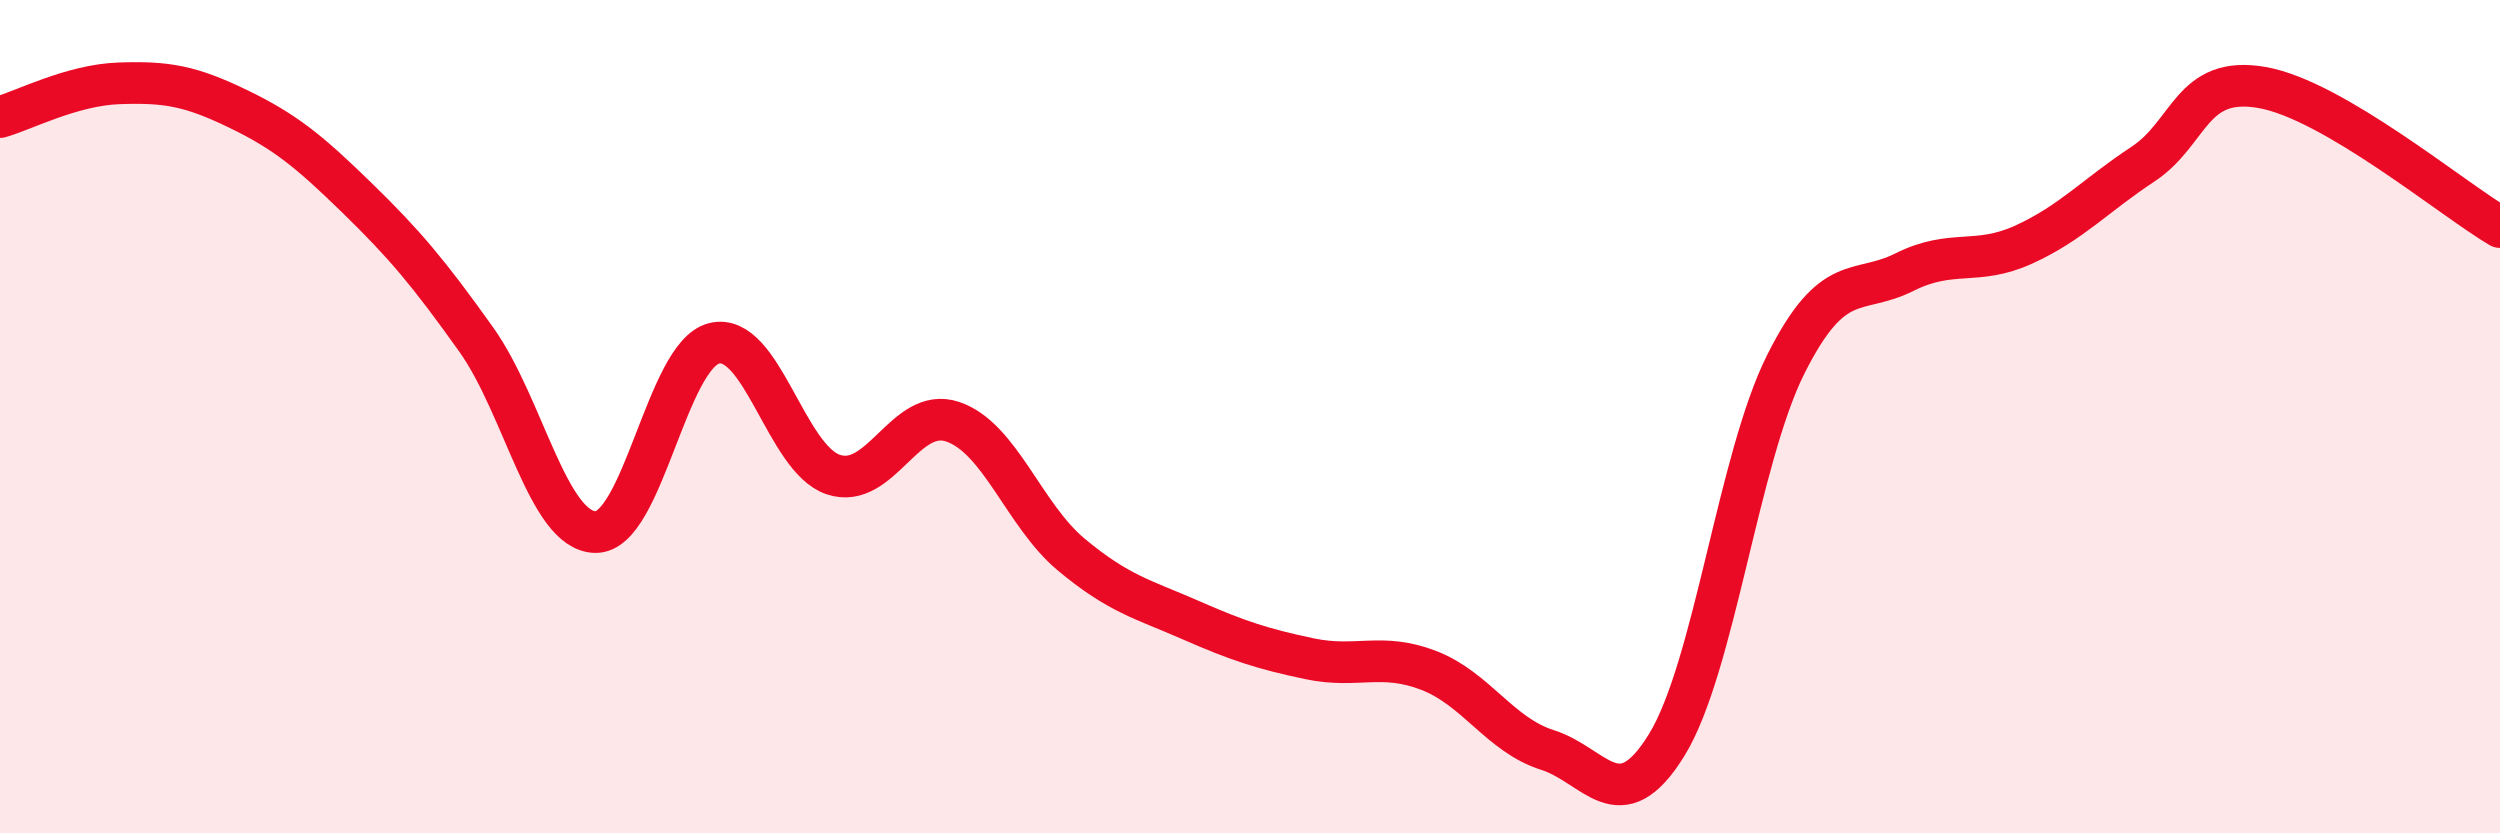
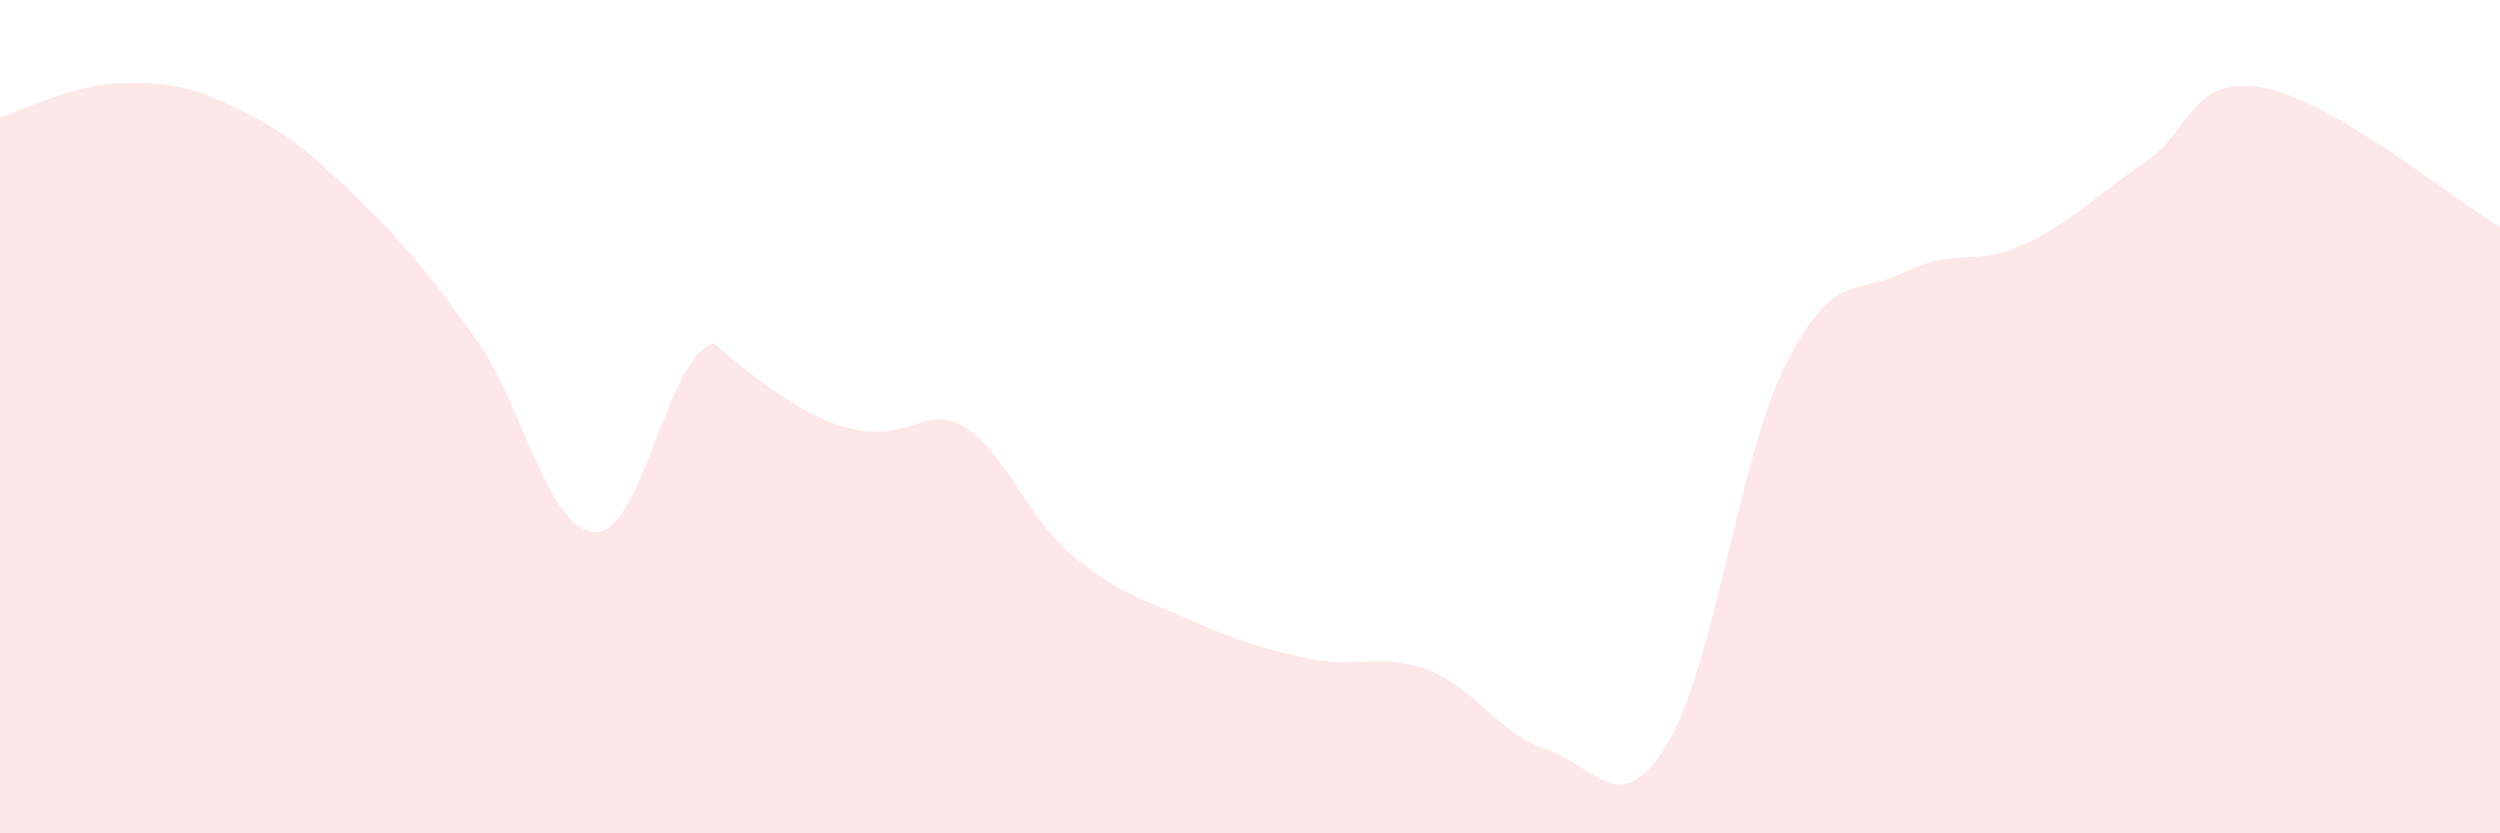
<svg xmlns="http://www.w3.org/2000/svg" width="60" height="20" viewBox="0 0 60 20">
-   <path d="M 0,2.81 C 0.57,2.65 1.72,2.04 2.86,2 C 4,1.96 4.57,2.06 5.71,2.61 C 6.85,3.16 7.43,3.64 8.57,4.75 C 9.71,5.86 10.29,6.55 11.43,8.15 C 12.57,9.75 13.15,12.75 14.29,12.77 C 15.43,12.79 16,8.52 17.14,8.24 C 18.28,7.96 18.86,11.01 20,11.39 C 21.14,11.77 21.72,9.74 22.86,10.12 C 24,10.5 24.57,12.36 25.71,13.31 C 26.85,14.26 27.43,14.38 28.57,14.88 C 29.71,15.38 30.29,15.57 31.43,15.81 C 32.57,16.05 33.15,15.65 34.29,16.09 C 35.43,16.53 36,17.64 37.14,18 C 38.28,18.36 38.86,19.73 40,17.88 C 41.14,16.03 41.72,11.01 42.86,8.74 C 44,6.47 44.57,7.1 45.71,6.53 C 46.85,5.96 47.43,6.39 48.57,5.87 C 49.71,5.35 50.29,4.69 51.43,3.94 C 52.57,3.19 52.58,1.8 54.29,2.1 C 56,2.4 58.86,4.78 60,5.45L60 20L0 20Z" fill="#EB0A25" opacity="0.1" stroke-linecap="round" stroke-linejoin="round" />
-   <path d="M 0,2.81 C 0.57,2.65 1.72,2.04 2.86,2 C 4,1.96 4.57,2.06 5.71,2.61 C 6.85,3.16 7.43,3.64 8.57,4.75 C 9.71,5.86 10.29,6.55 11.43,8.15 C 12.57,9.75 13.15,12.75 14.29,12.77 C 15.43,12.79 16,8.52 17.14,8.24 C 18.28,7.96 18.86,11.01 20,11.39 C 21.14,11.77 21.72,9.74 22.86,10.12 C 24,10.5 24.57,12.36 25.71,13.31 C 26.85,14.26 27.43,14.38 28.57,14.88 C 29.71,15.38 30.29,15.57 31.43,15.81 C 32.57,16.05 33.15,15.65 34.29,16.09 C 35.43,16.53 36,17.64 37.14,18 C 38.28,18.36 38.86,19.73 40,17.88 C 41.14,16.03 41.72,11.01 42.86,8.74 C 44,6.47 44.57,7.1 45.71,6.53 C 46.85,5.96 47.43,6.39 48.57,5.87 C 49.71,5.35 50.29,4.69 51.43,3.94 C 52.57,3.19 52.58,1.8 54.29,2.1 C 56,2.4 58.86,4.78 60,5.45" stroke="#EB0A25" stroke-width="1" fill="none" stroke-linecap="round" stroke-linejoin="round" />
+   <path d="M 0,2.81 C 0.57,2.65 1.72,2.04 2.86,2 C 4,1.96 4.57,2.06 5.71,2.61 C 6.85,3.16 7.43,3.64 8.57,4.75 C 9.71,5.86 10.29,6.55 11.43,8.15 C 12.57,9.75 13.15,12.75 14.29,12.77 C 15.43,12.79 16,8.52 17.14,8.24 C 21.14,11.77 21.72,9.74 22.86,10.12 C 24,10.5 24.57,12.36 25.71,13.31 C 26.85,14.26 27.43,14.38 28.57,14.88 C 29.71,15.38 30.29,15.57 31.43,15.81 C 32.57,16.05 33.15,15.65 34.29,16.09 C 35.43,16.53 36,17.64 37.14,18 C 38.28,18.36 38.86,19.73 40,17.88 C 41.14,16.03 41.72,11.01 42.86,8.74 C 44,6.47 44.57,7.1 45.71,6.53 C 46.85,5.96 47.43,6.39 48.57,5.87 C 49.71,5.35 50.29,4.69 51.43,3.94 C 52.57,3.19 52.58,1.8 54.29,2.1 C 56,2.4 58.86,4.78 60,5.45L60 20L0 20Z" fill="#EB0A25" opacity="0.1" stroke-linecap="round" stroke-linejoin="round" />
</svg>